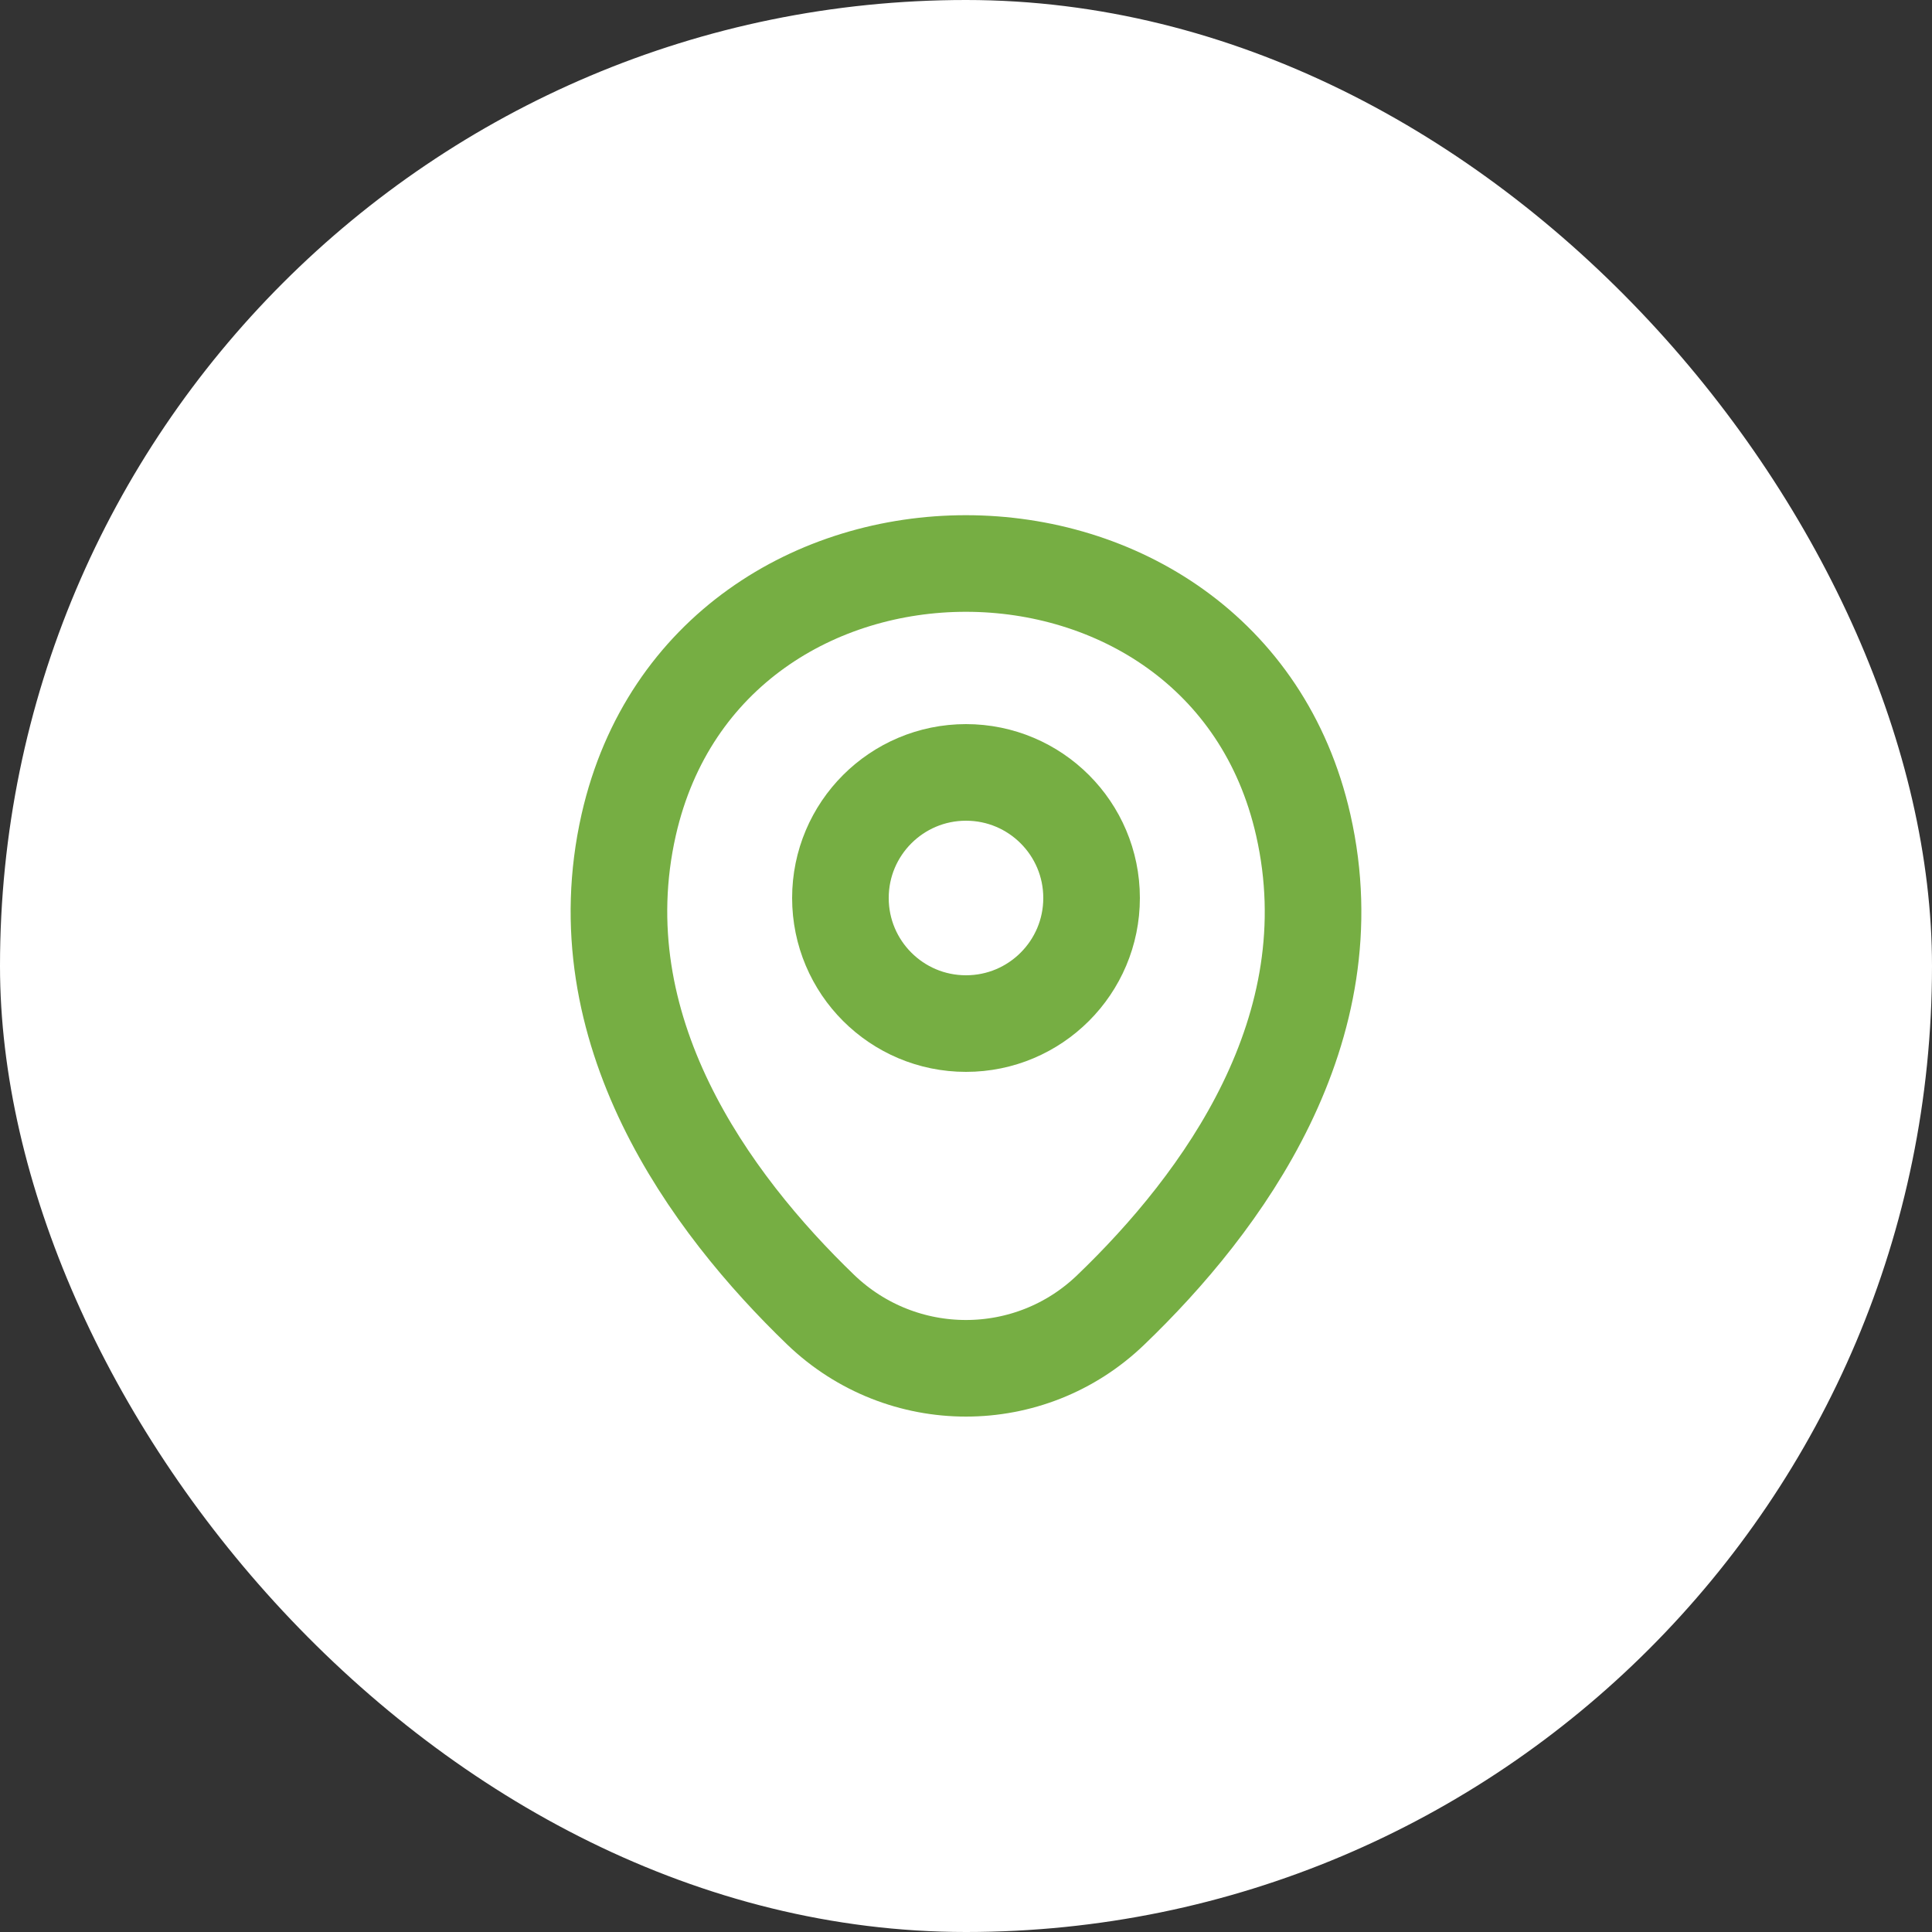
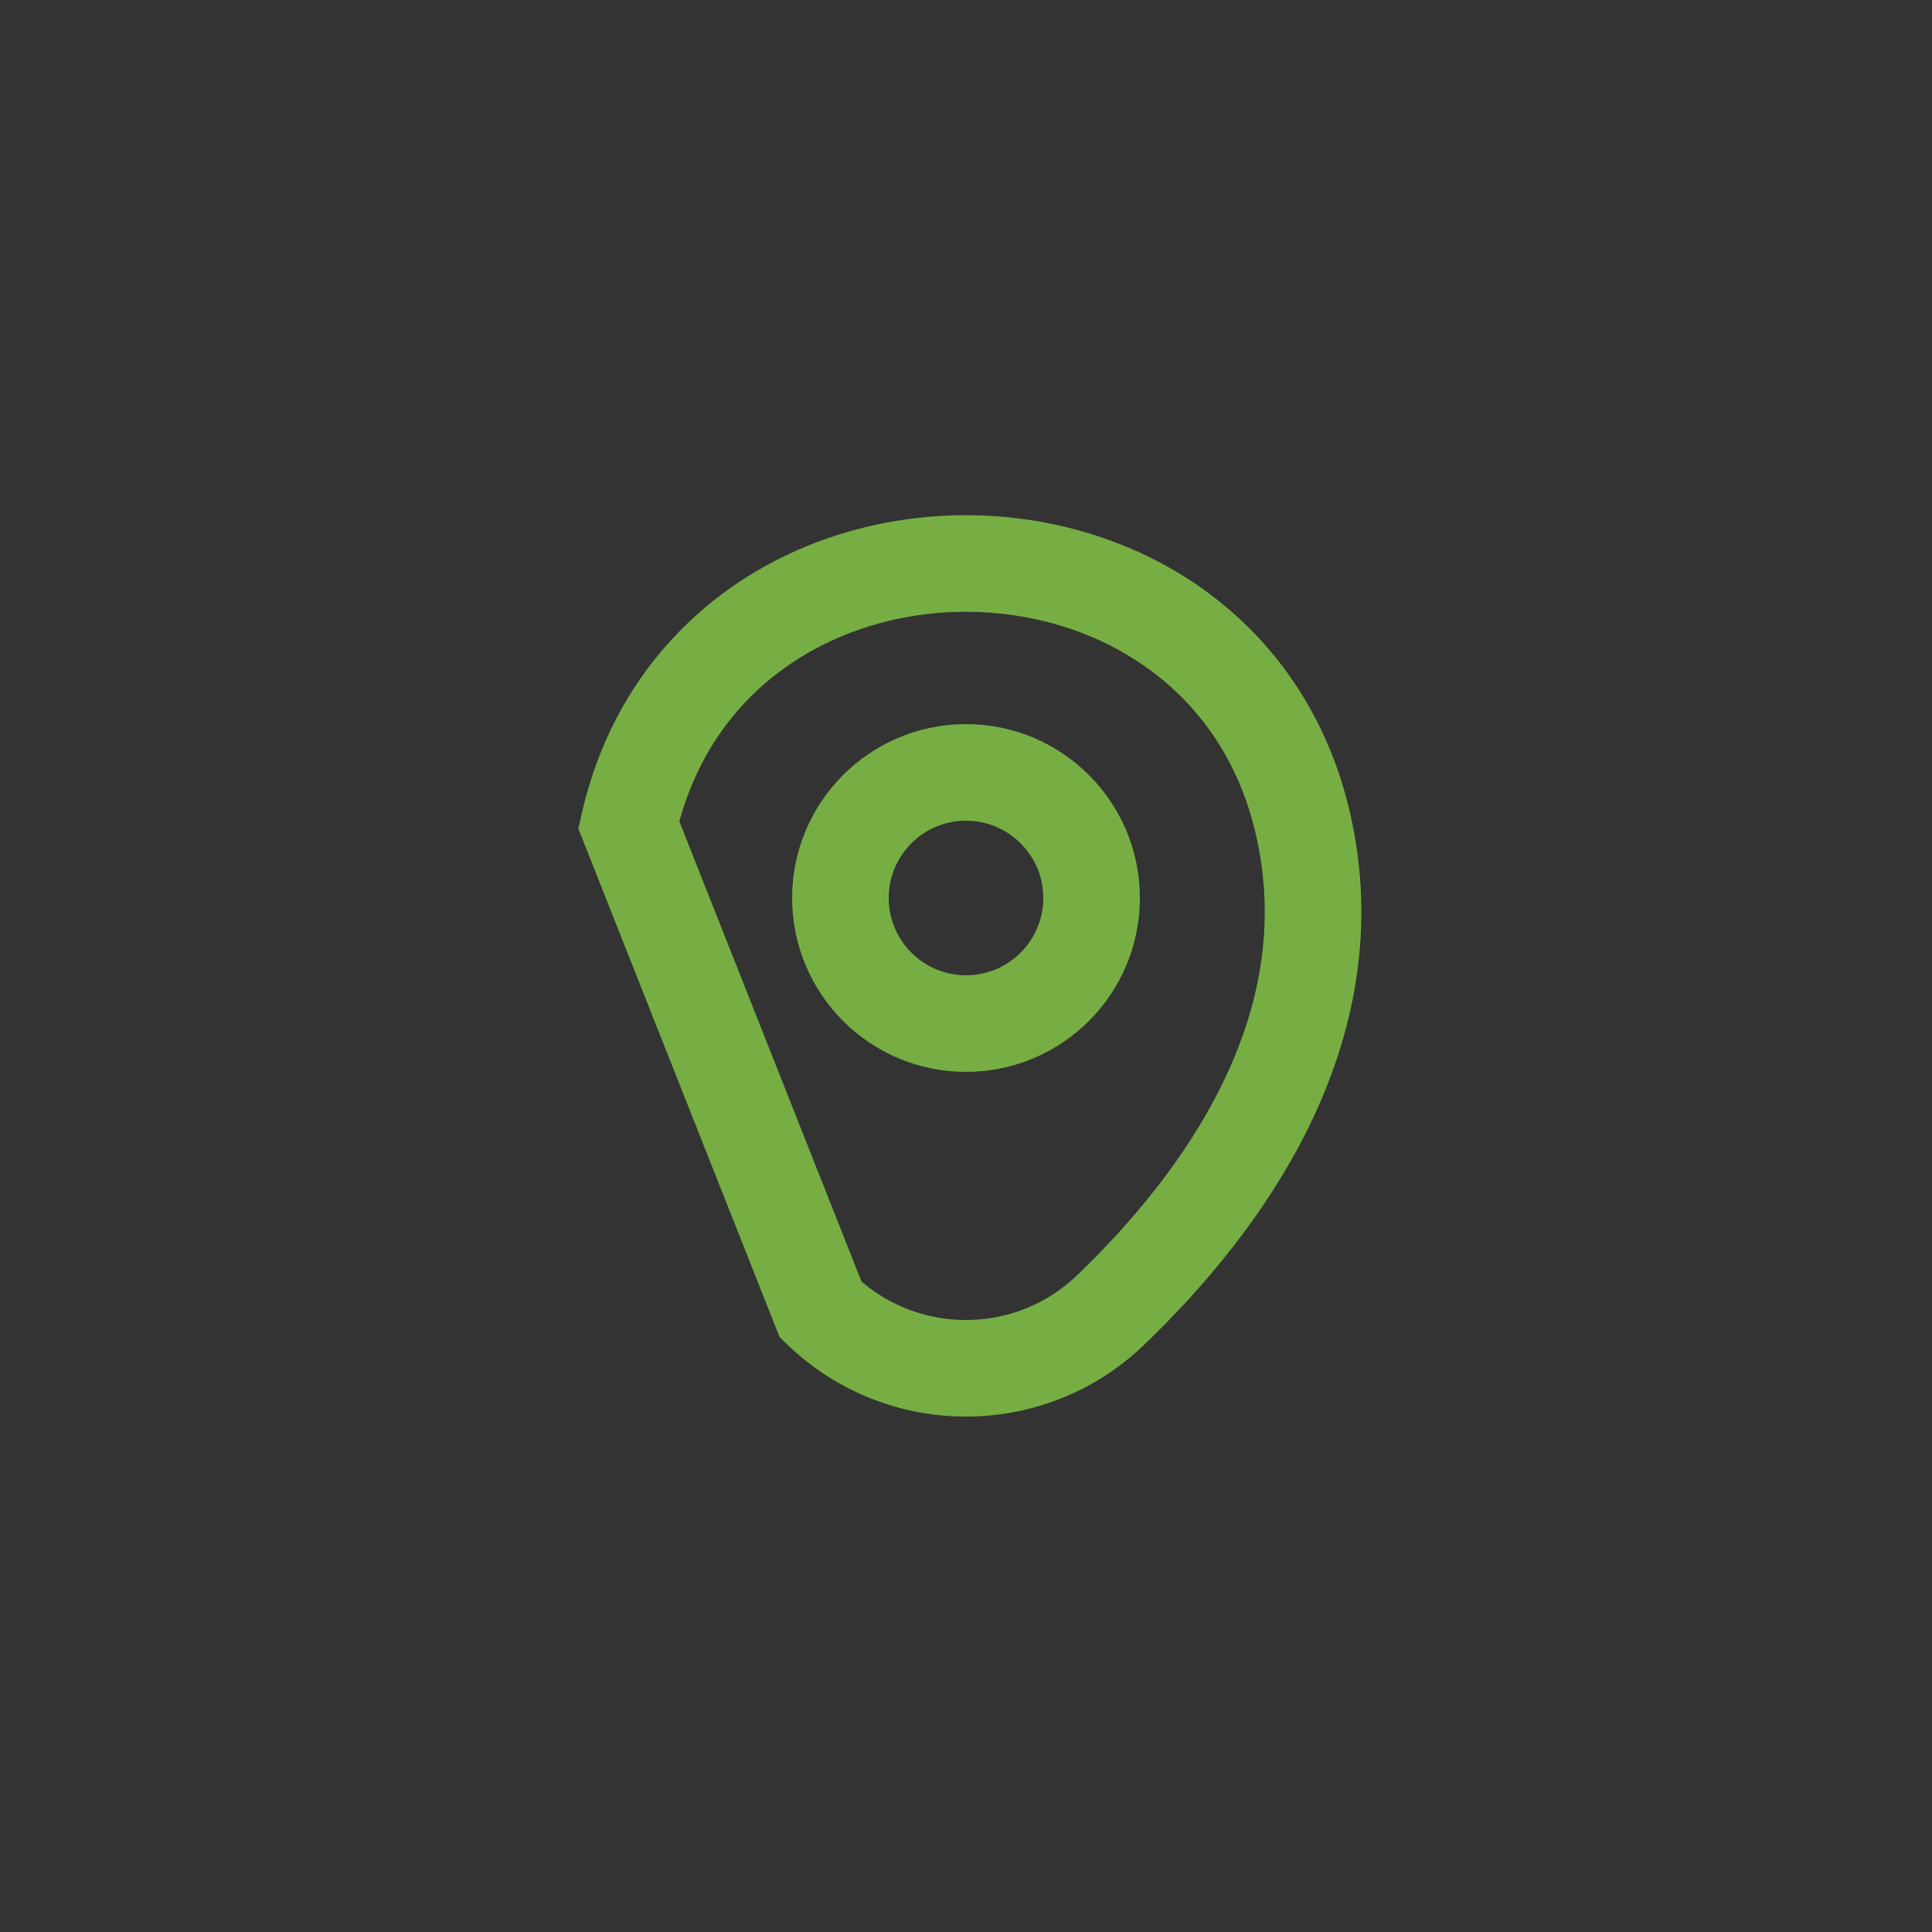
<svg xmlns="http://www.w3.org/2000/svg" width="40" height="40" viewBox="0 0 40 40" fill="none">
  <rect x="0" y="0" width="40" height="40" fill="#333333" stroke="none" />
-   <rect width="40" height="40" rx="20" fill="white" />
  <path d="M20 21.192C21.436 21.192 22.6 20.028 22.6 18.592C22.6 17.156 21.436 15.992 20 15.992C18.564 15.992 17.4 17.156 17.4 18.592C17.4 20.028 18.564 21.192 20 21.192Z" stroke="#76AE43" stroke-width="2" />
-   <path d="M13.017 17.075C14.658 9.858 25.35 9.867 26.983 17.083C27.942 21.317 25.308 24.9 23 27.117C21.325 28.733 18.675 28.733 16.992 27.117C14.692 24.9 12.058 21.308 13.017 17.075Z" stroke="#76AE43" stroke-width="2" />
+   <path d="M13.017 17.075C14.658 9.858 25.35 9.867 26.983 17.083C27.942 21.317 25.308 24.9 23 27.117C21.325 28.733 18.675 28.733 16.992 27.117Z" stroke="#76AE43" stroke-width="2" />
</svg>